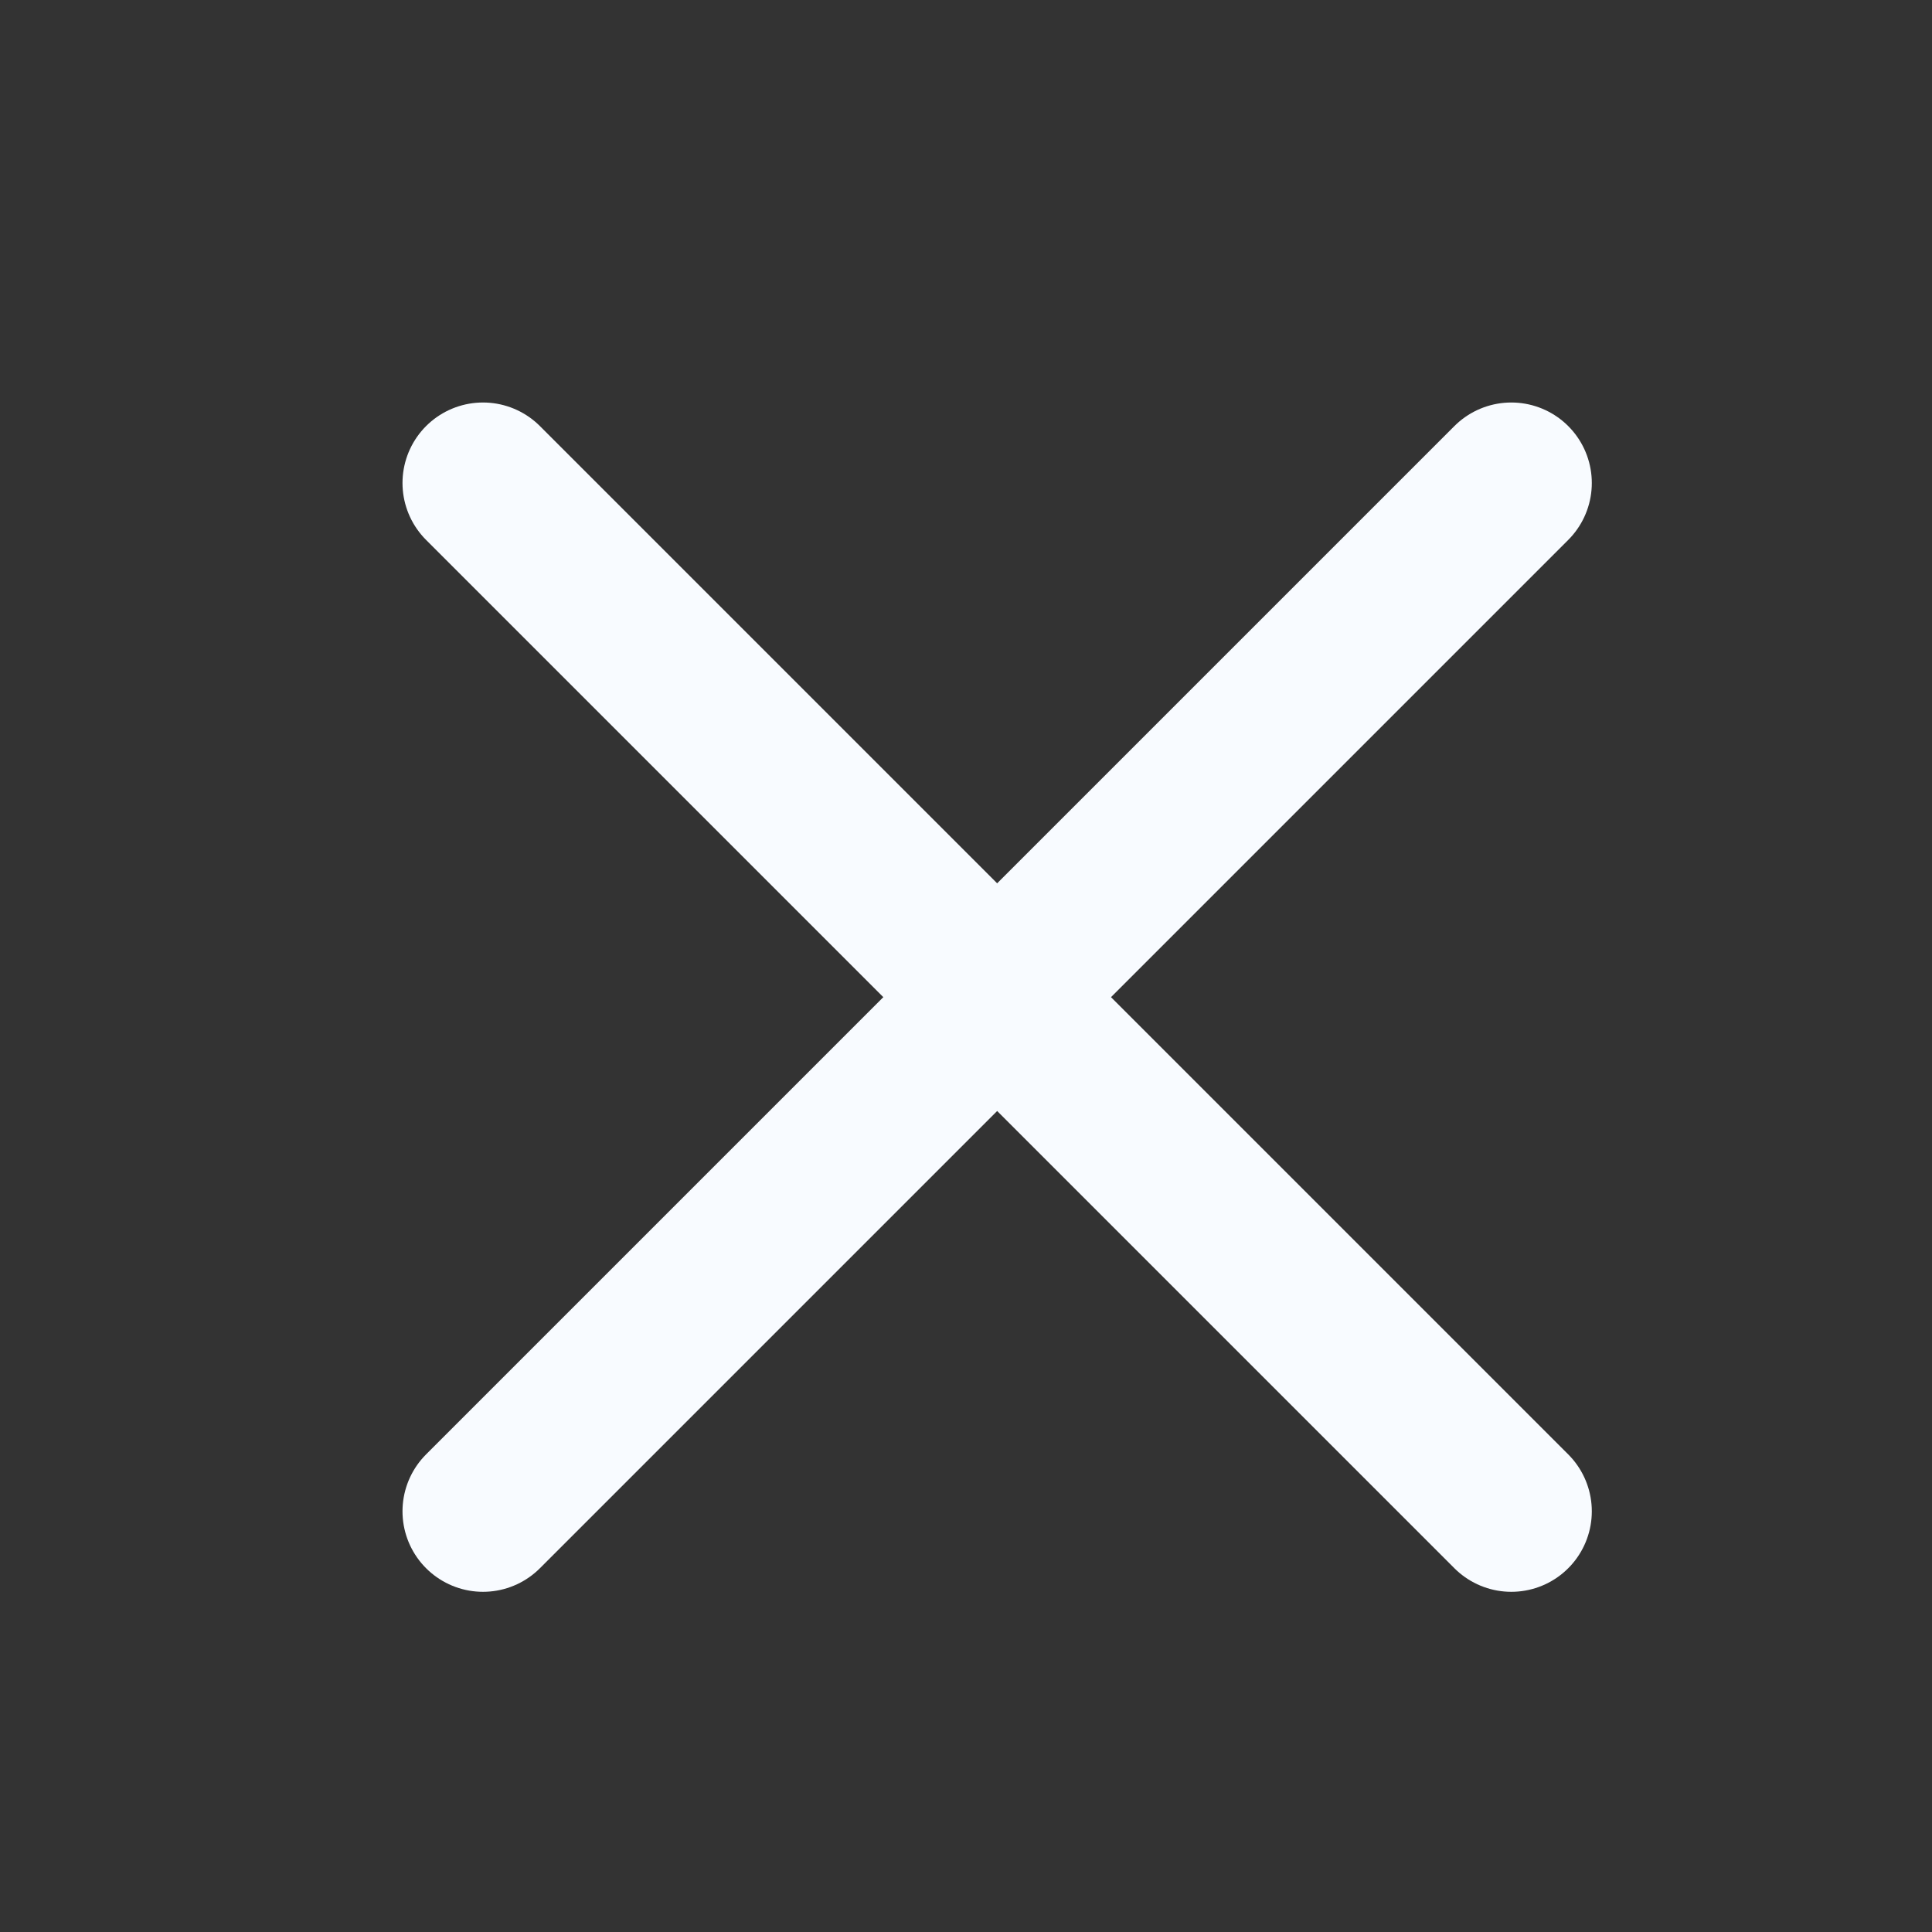
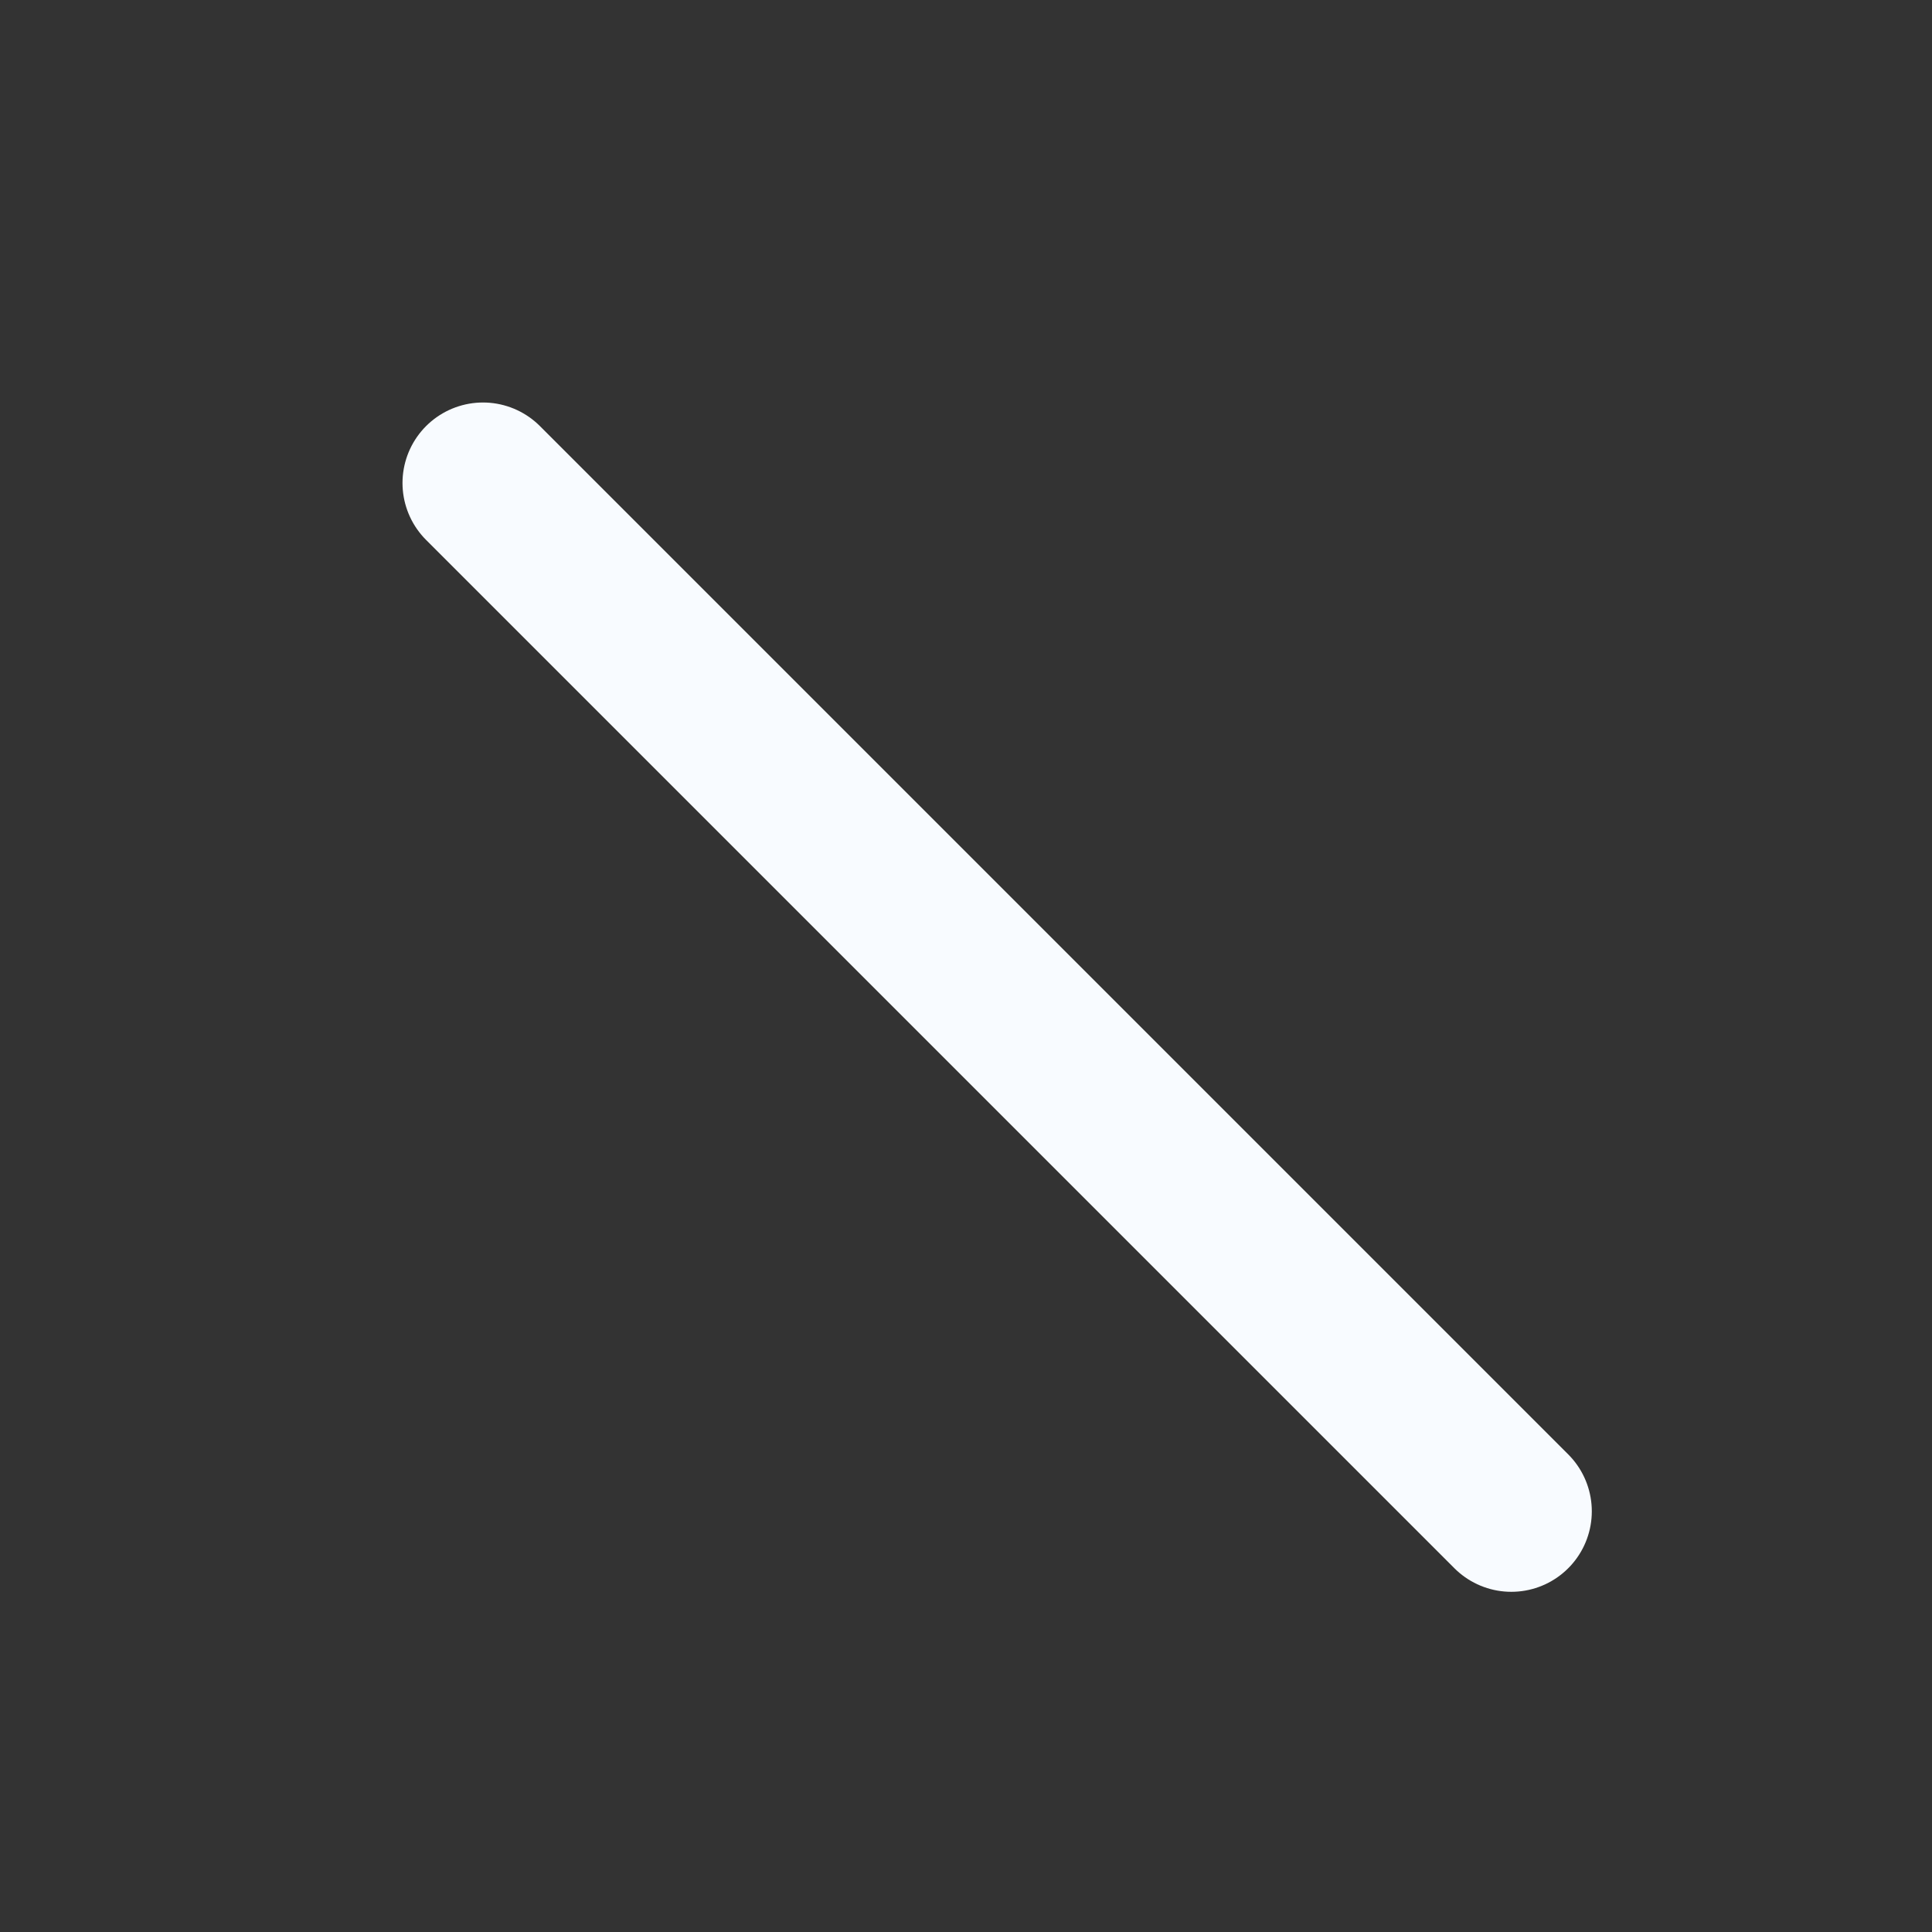
<svg xmlns="http://www.w3.org/2000/svg" width="24" height="24" viewBox="0 0 24 24" fill="none">
  <rect x="0" y="0" width="24" height="24" fill="#333333" stroke="none" />
  <path d="M6 6L18.774 18.774" stroke="#F8FBFF" stroke-width="2" stroke-linecap="round" stroke-linejoin="round" />
-   <path d="M6 18.774L18.774 6" stroke="#F8FBFF" stroke-width="2" stroke-linecap="round" stroke-linejoin="round" />
</svg>